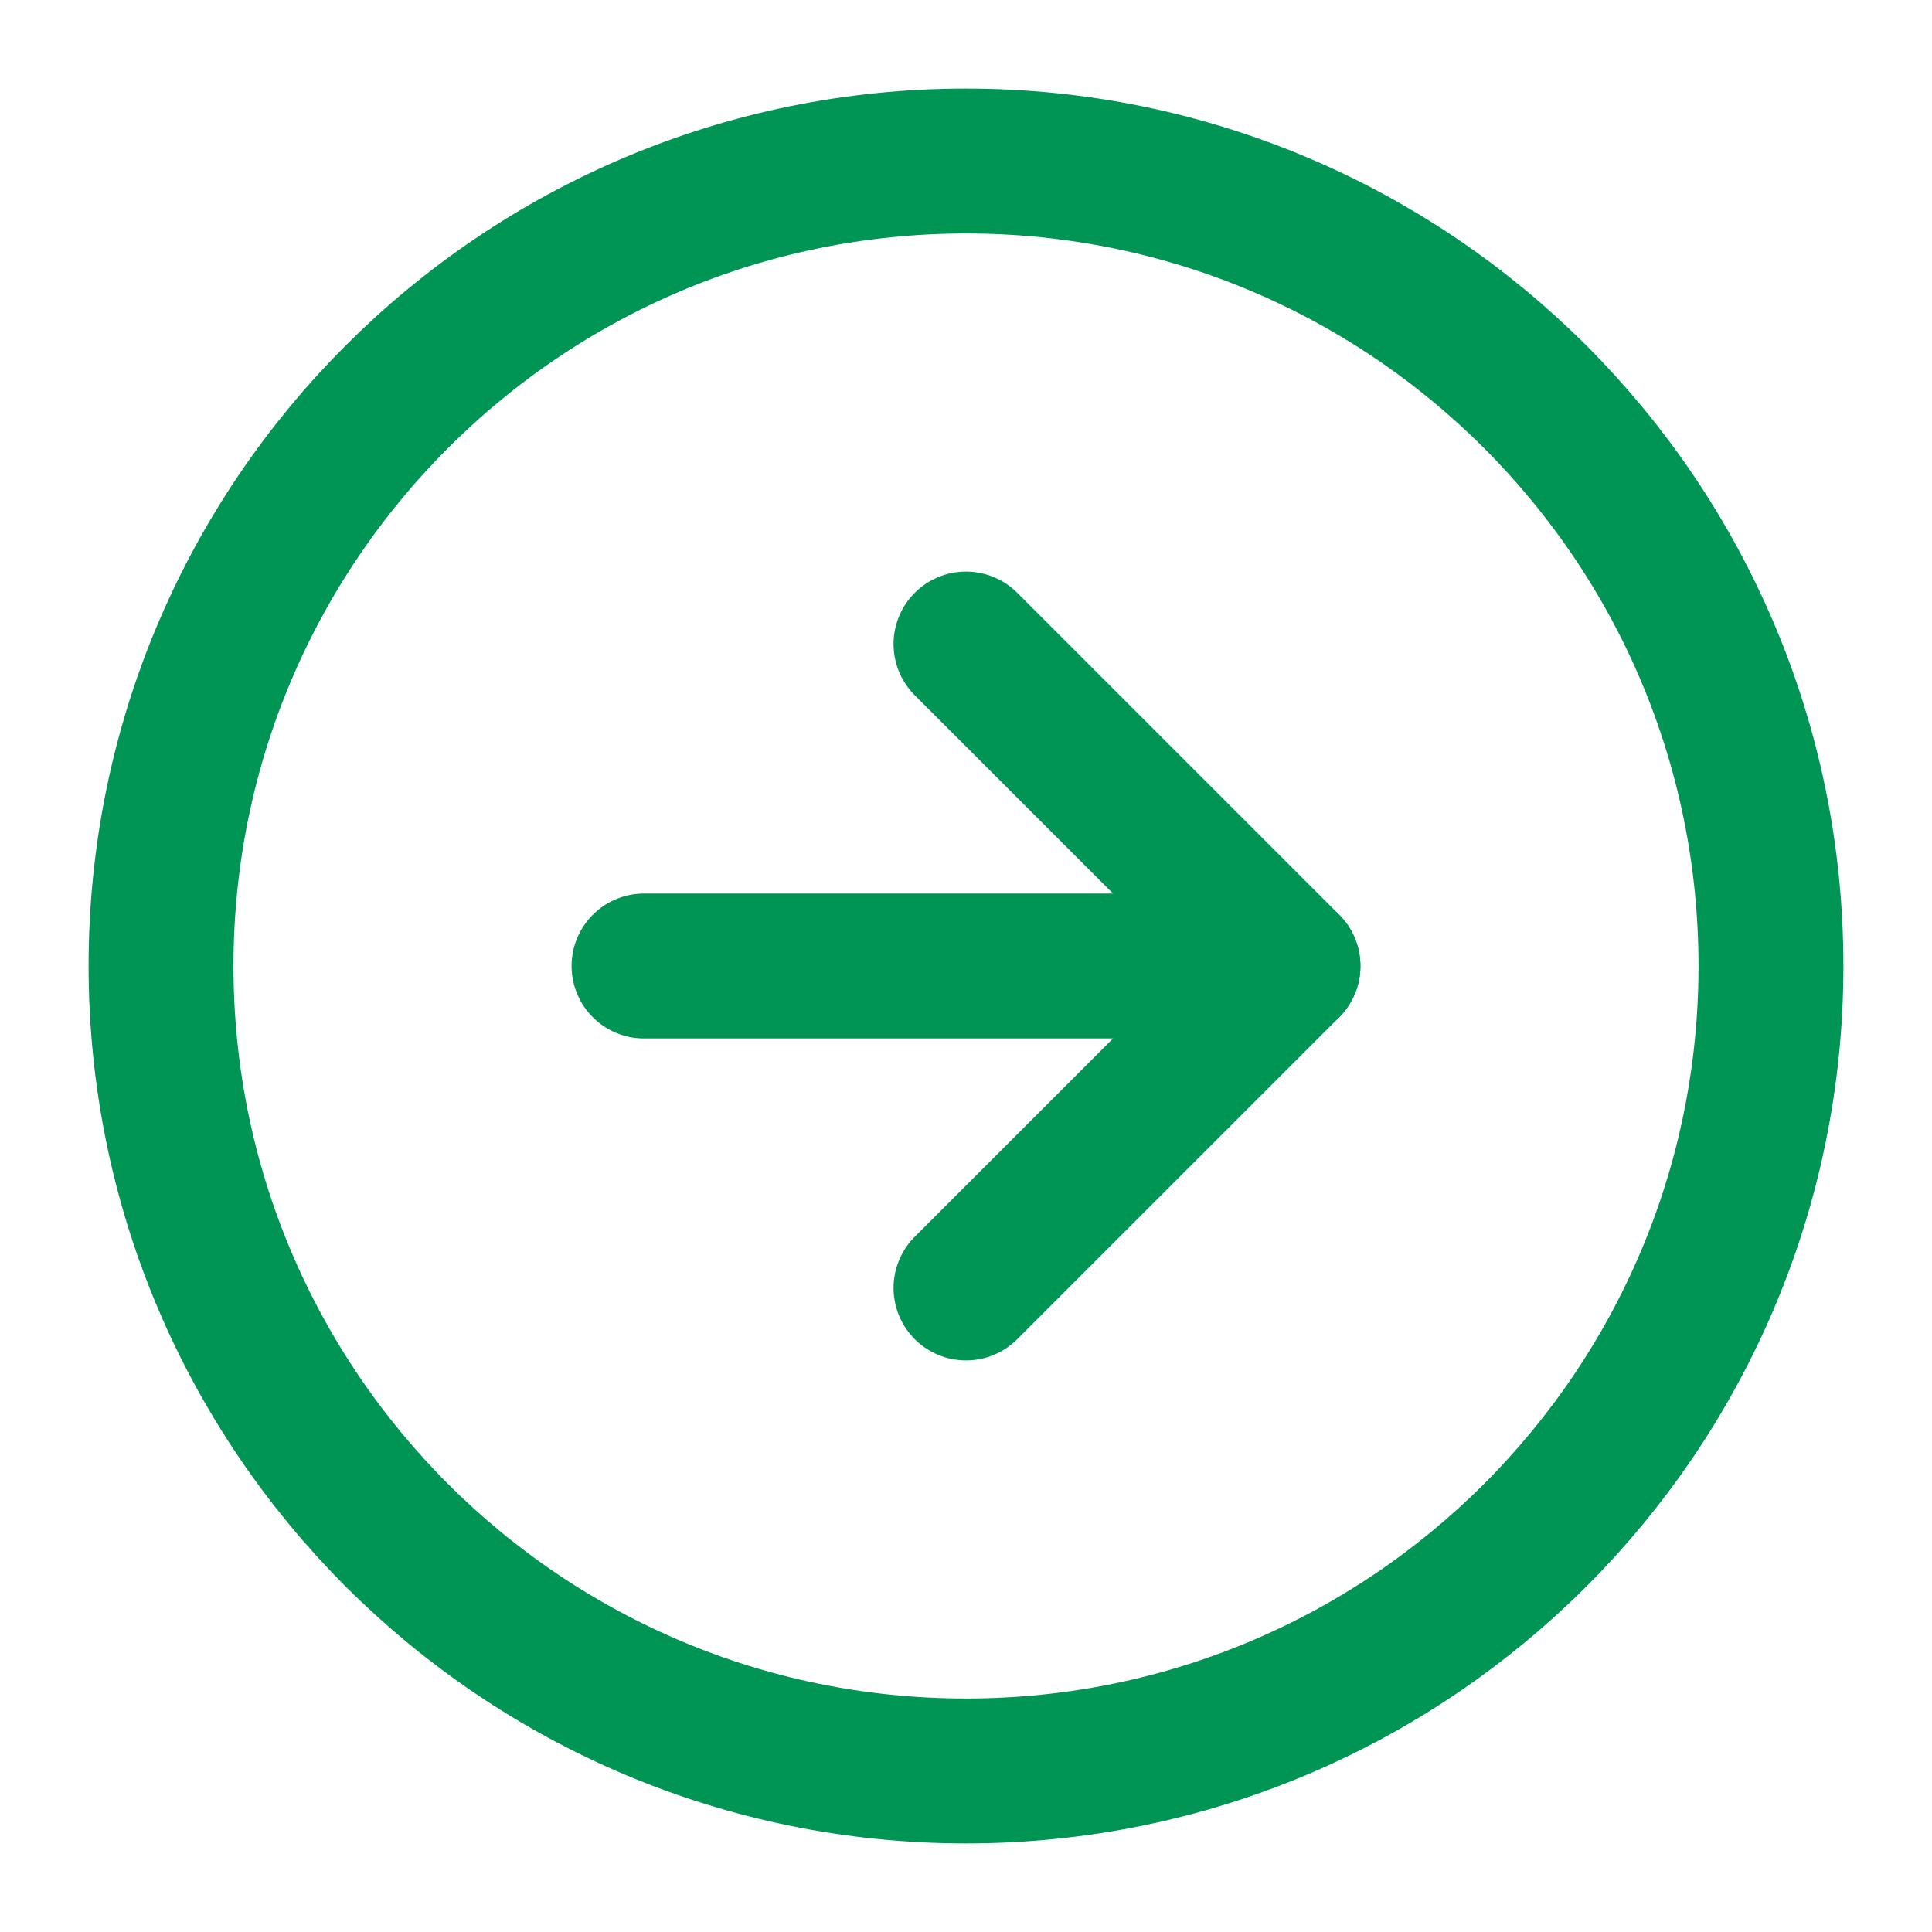
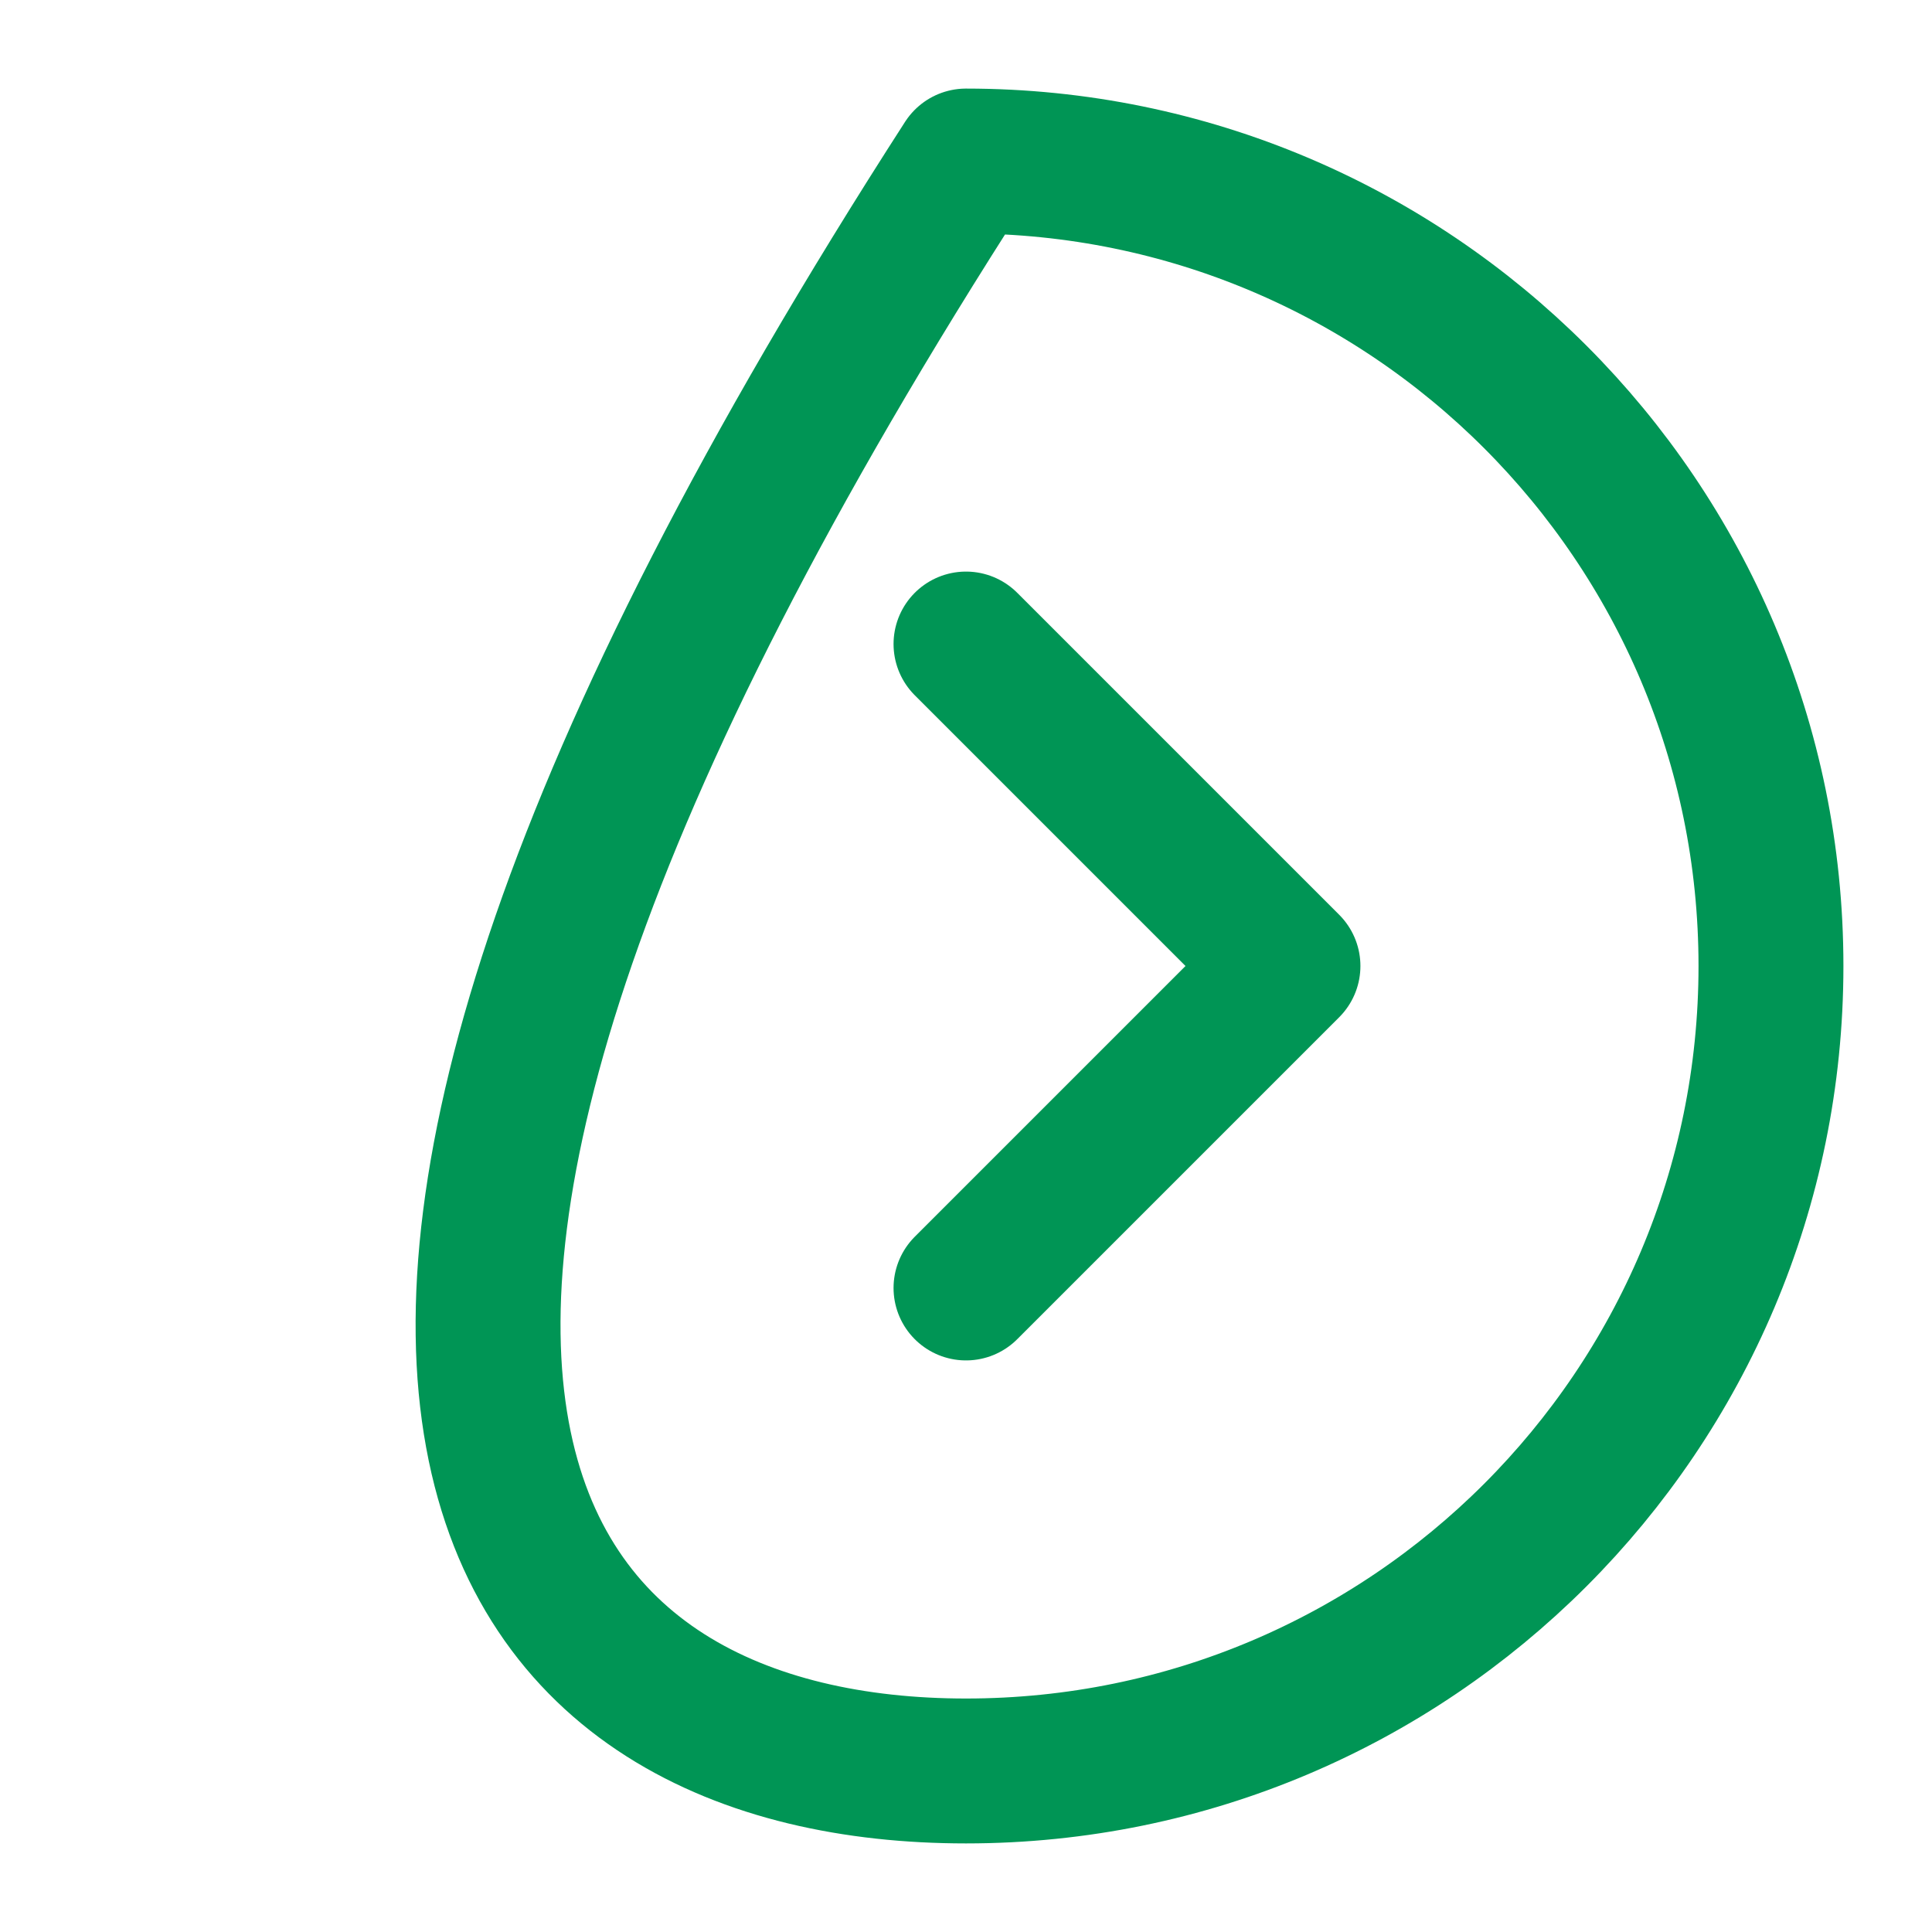
<svg xmlns="http://www.w3.org/2000/svg" width="20" height="20" viewBox="0 0 20 20" fill="none">
  <g clip-path="url(#clip0_120_68)">
-     <path d="M10 18.333C14.602 18.333 18.333 14.602 18.333 10C18.333 5.398 14.602 1.667 10 1.667C5.398 1.667 1.667 5.398 1.667 10C1.667 14.602 5.398 18.333 10 18.333Z" stroke="#009555" stroke-width="1.5" stroke-linecap="round" stroke-linejoin="round" />
+     <path d="M10 18.333C14.602 18.333 18.333 14.602 18.333 10C18.333 5.398 14.602 1.667 10 1.667C1.667 14.602 5.398 18.333 10 18.333Z" stroke="#009555" stroke-width="1.5" stroke-linecap="round" stroke-linejoin="round" />
    <path d="M10 13.333L13.333 10L10 6.667" stroke="#009555" stroke-width="1.5" stroke-linecap="round" stroke-linejoin="round" />
-     <path d="M6.667 10H13.333" stroke="#009555" stroke-width="1.5" stroke-linecap="round" stroke-linejoin="round" />
  </g>
  <defs>
    <clipPath id="clip0_120_68">
      <rect width="20" height="20" fill="white" />
    </clipPath>
  </defs>
</svg>